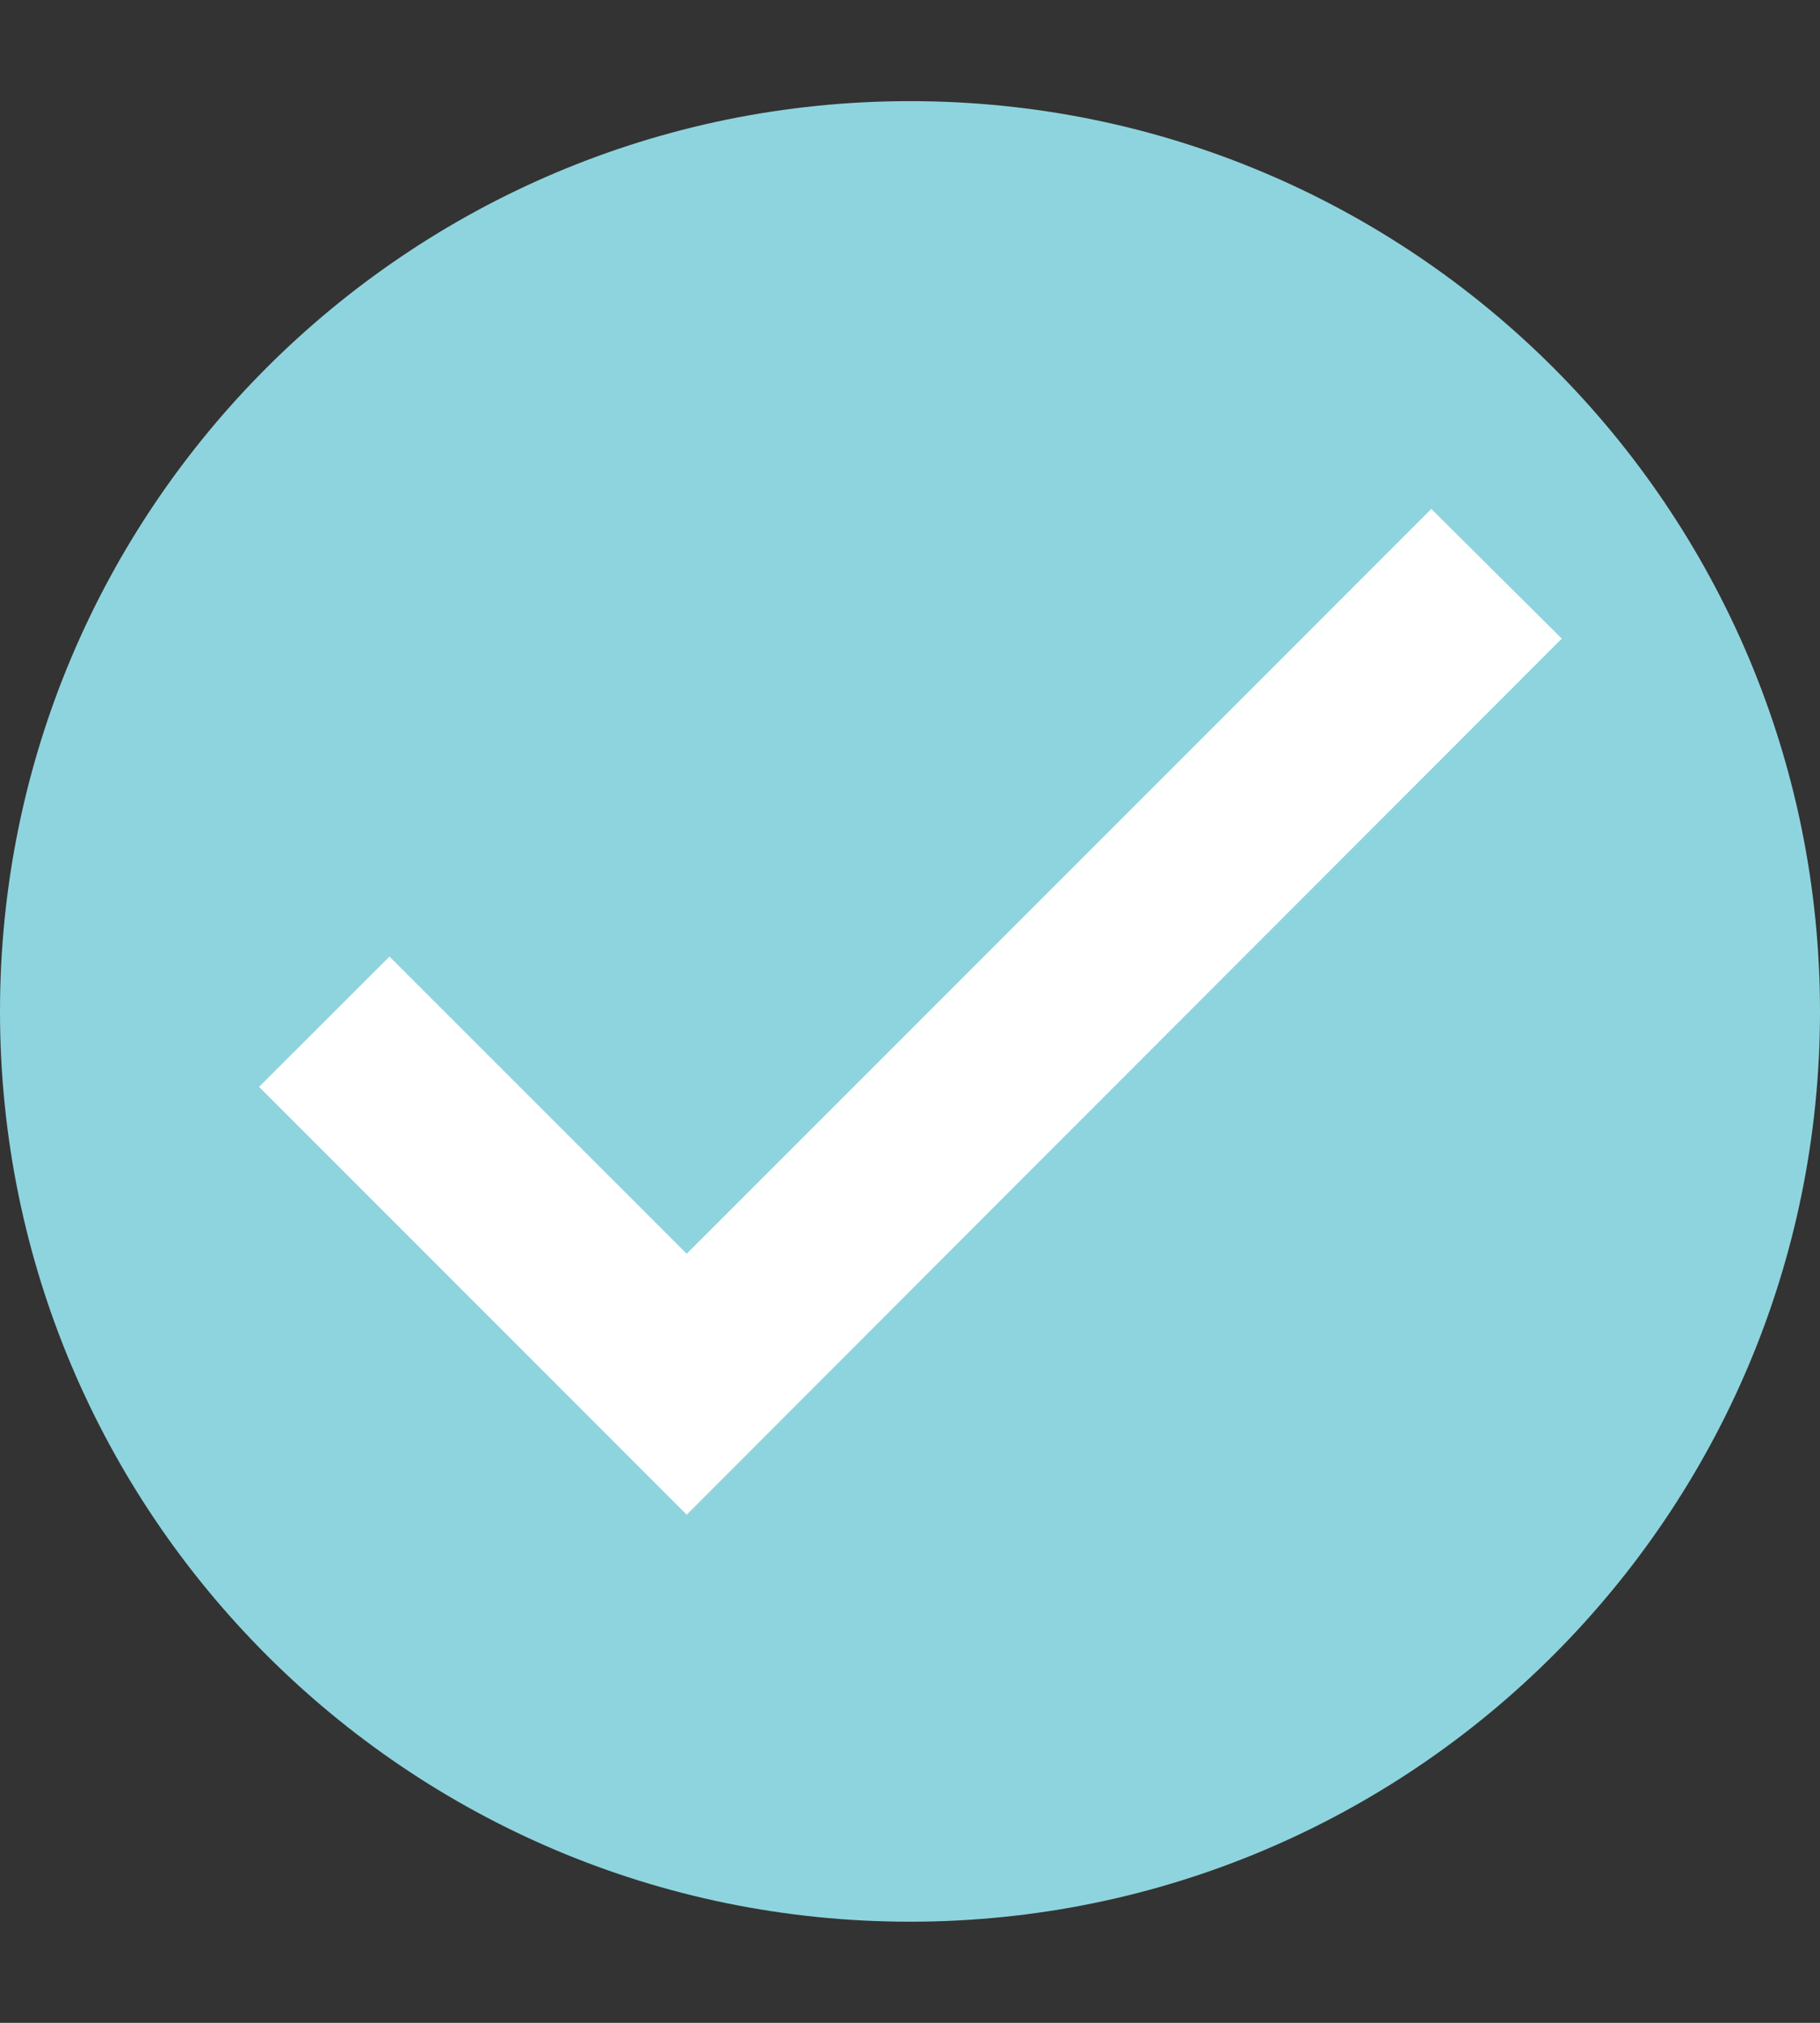
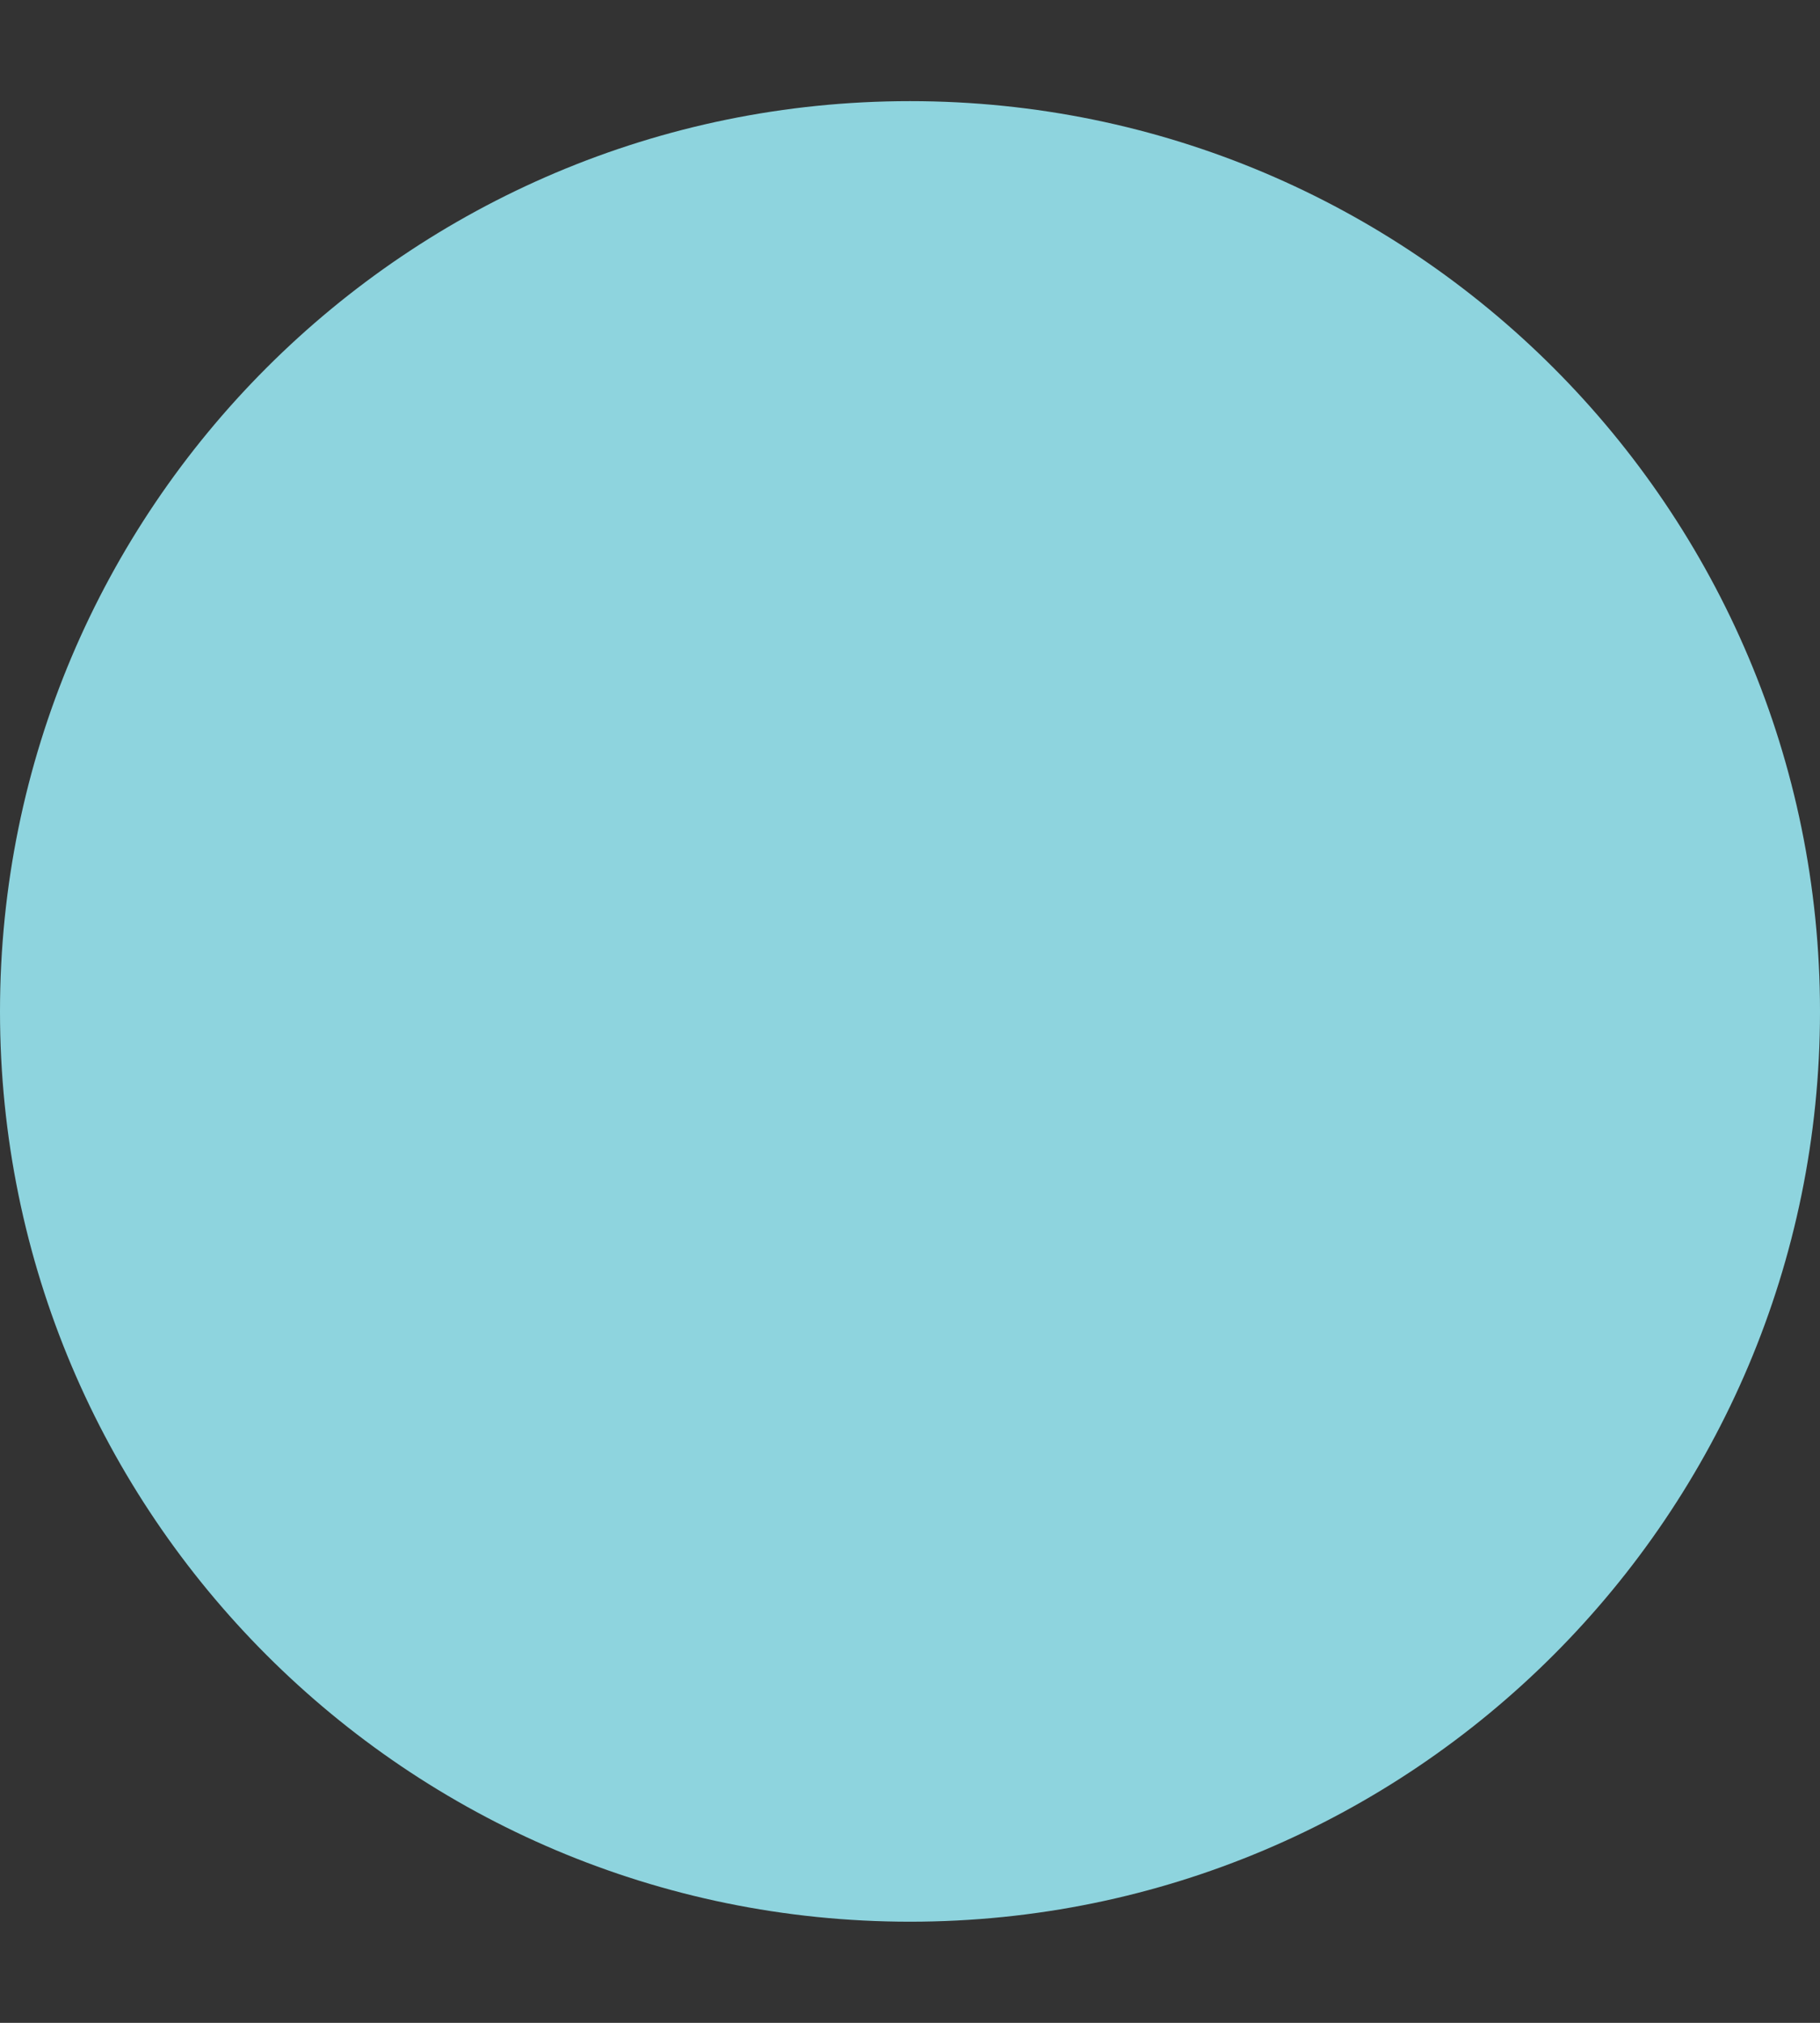
<svg xmlns="http://www.w3.org/2000/svg" width="9" height="10" viewBox="0 0 9 10" fill="none">
  <rect x="0" y="0" width="9" height="10" fill="#333333" stroke="none" />
  <g id="Group 85">
    <path id="Vector" d="M4.5 9.5C6.985 9.5 9 7.485 9 5C9 2.515 6.985 0.5 4.5 0.5C2.015 0.5 0 2.515 0 5C0 7.485 2.015 9.5 4.5 9.5Z" fill="#8ED4DE" />
-     <path id="Vector_2" d="M7.723 3.157L4.04 6.843L3.396 7.488L2.751 6.843L1.281 5.373L1.926 4.729L3.396 6.198L7.078 2.516L7.723 3.157Z" fill="white" />
  </g>
</svg>